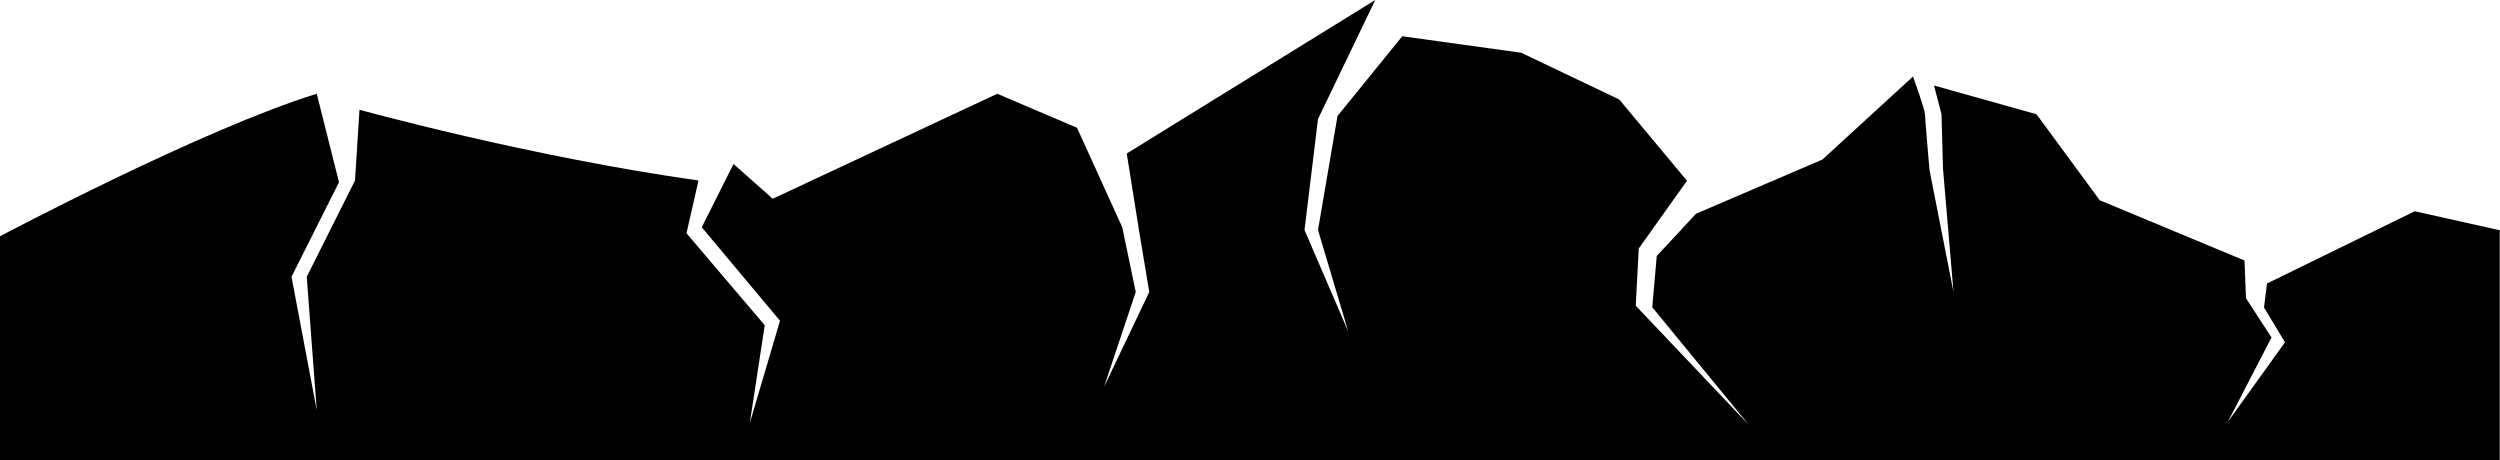
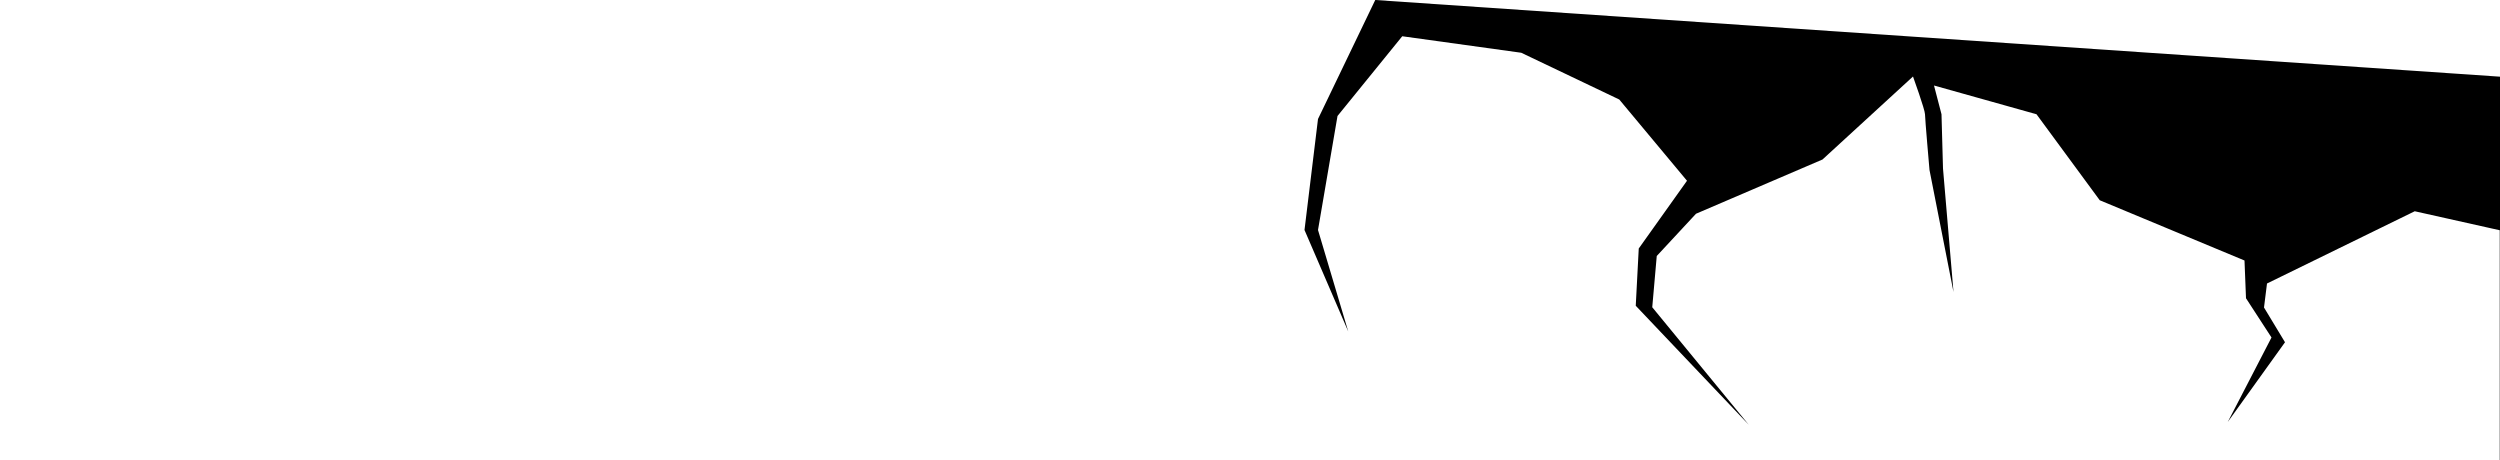
<svg xmlns="http://www.w3.org/2000/svg" id="Layer_1" version="1.1" viewBox="0 0 1000 184">
-   <path d="M1000,184H0v-89.5s81.2-43,126.7-57l8.9,35.4-19,37.8,10.1,53.4-4-53.4,19.3-38.5,1.8-28.3s67.5,18.7,135.6,28.3l-4.8,21.1,31.3,36.8-6,39.2,12.1-41-31.3-37.4,12.7-25.3,15.7,13.9,89.8-42,31.9,13.6,18.1,39.8,5.4,25.9-12.7,38,18.1-38-4.2-25.3-4.8-30.1L550.1,0l-22.9,47.6-5.4,44.4,17.5,40.6-12.1-40.6,7.8-45.6,25.9-31.9,47.6,6.6,39.2,18.7,27.1,32.5-19.3,27.1-1.2,22.9,45.2,47.6-38.6-47,1.8-20.5,15.7-16.9,50.6-21.7,36.2-33.2s4.8,13.3,4.8,15.1,1.8,22.3,1.8,22.3l9.6,48.8-4.2-49.4-.6-21.7-3-11.5,41,11.5,25.3,34.4,57.9,24.1.6,15.1,10.2,15.7-17.5,33.8,22.9-31.9-8.4-13.9,1.2-9.6,59.1-28.9,34,7.6v92Z" />
+   <path d="M1000,184v-89.5s81.2-43,126.7-57l8.9,35.4-19,37.8,10.1,53.4-4-53.4,19.3-38.5,1.8-28.3s67.5,18.7,135.6,28.3l-4.8,21.1,31.3,36.8-6,39.2,12.1-41-31.3-37.4,12.7-25.3,15.7,13.9,89.8-42,31.9,13.6,18.1,39.8,5.4,25.9-12.7,38,18.1-38-4.2-25.3-4.8-30.1L550.1,0l-22.9,47.6-5.4,44.4,17.5,40.6-12.1-40.6,7.8-45.6,25.9-31.9,47.6,6.6,39.2,18.7,27.1,32.5-19.3,27.1-1.2,22.9,45.2,47.6-38.6-47,1.8-20.5,15.7-16.9,50.6-21.7,36.2-33.2s4.8,13.3,4.8,15.1,1.8,22.3,1.8,22.3l9.6,48.8-4.2-49.4-.6-21.7-3-11.5,41,11.5,25.3,34.4,57.9,24.1.6,15.1,10.2,15.7-17.5,33.8,22.9-31.9-8.4-13.9,1.2-9.6,59.1-28.9,34,7.6v92Z" />
</svg>